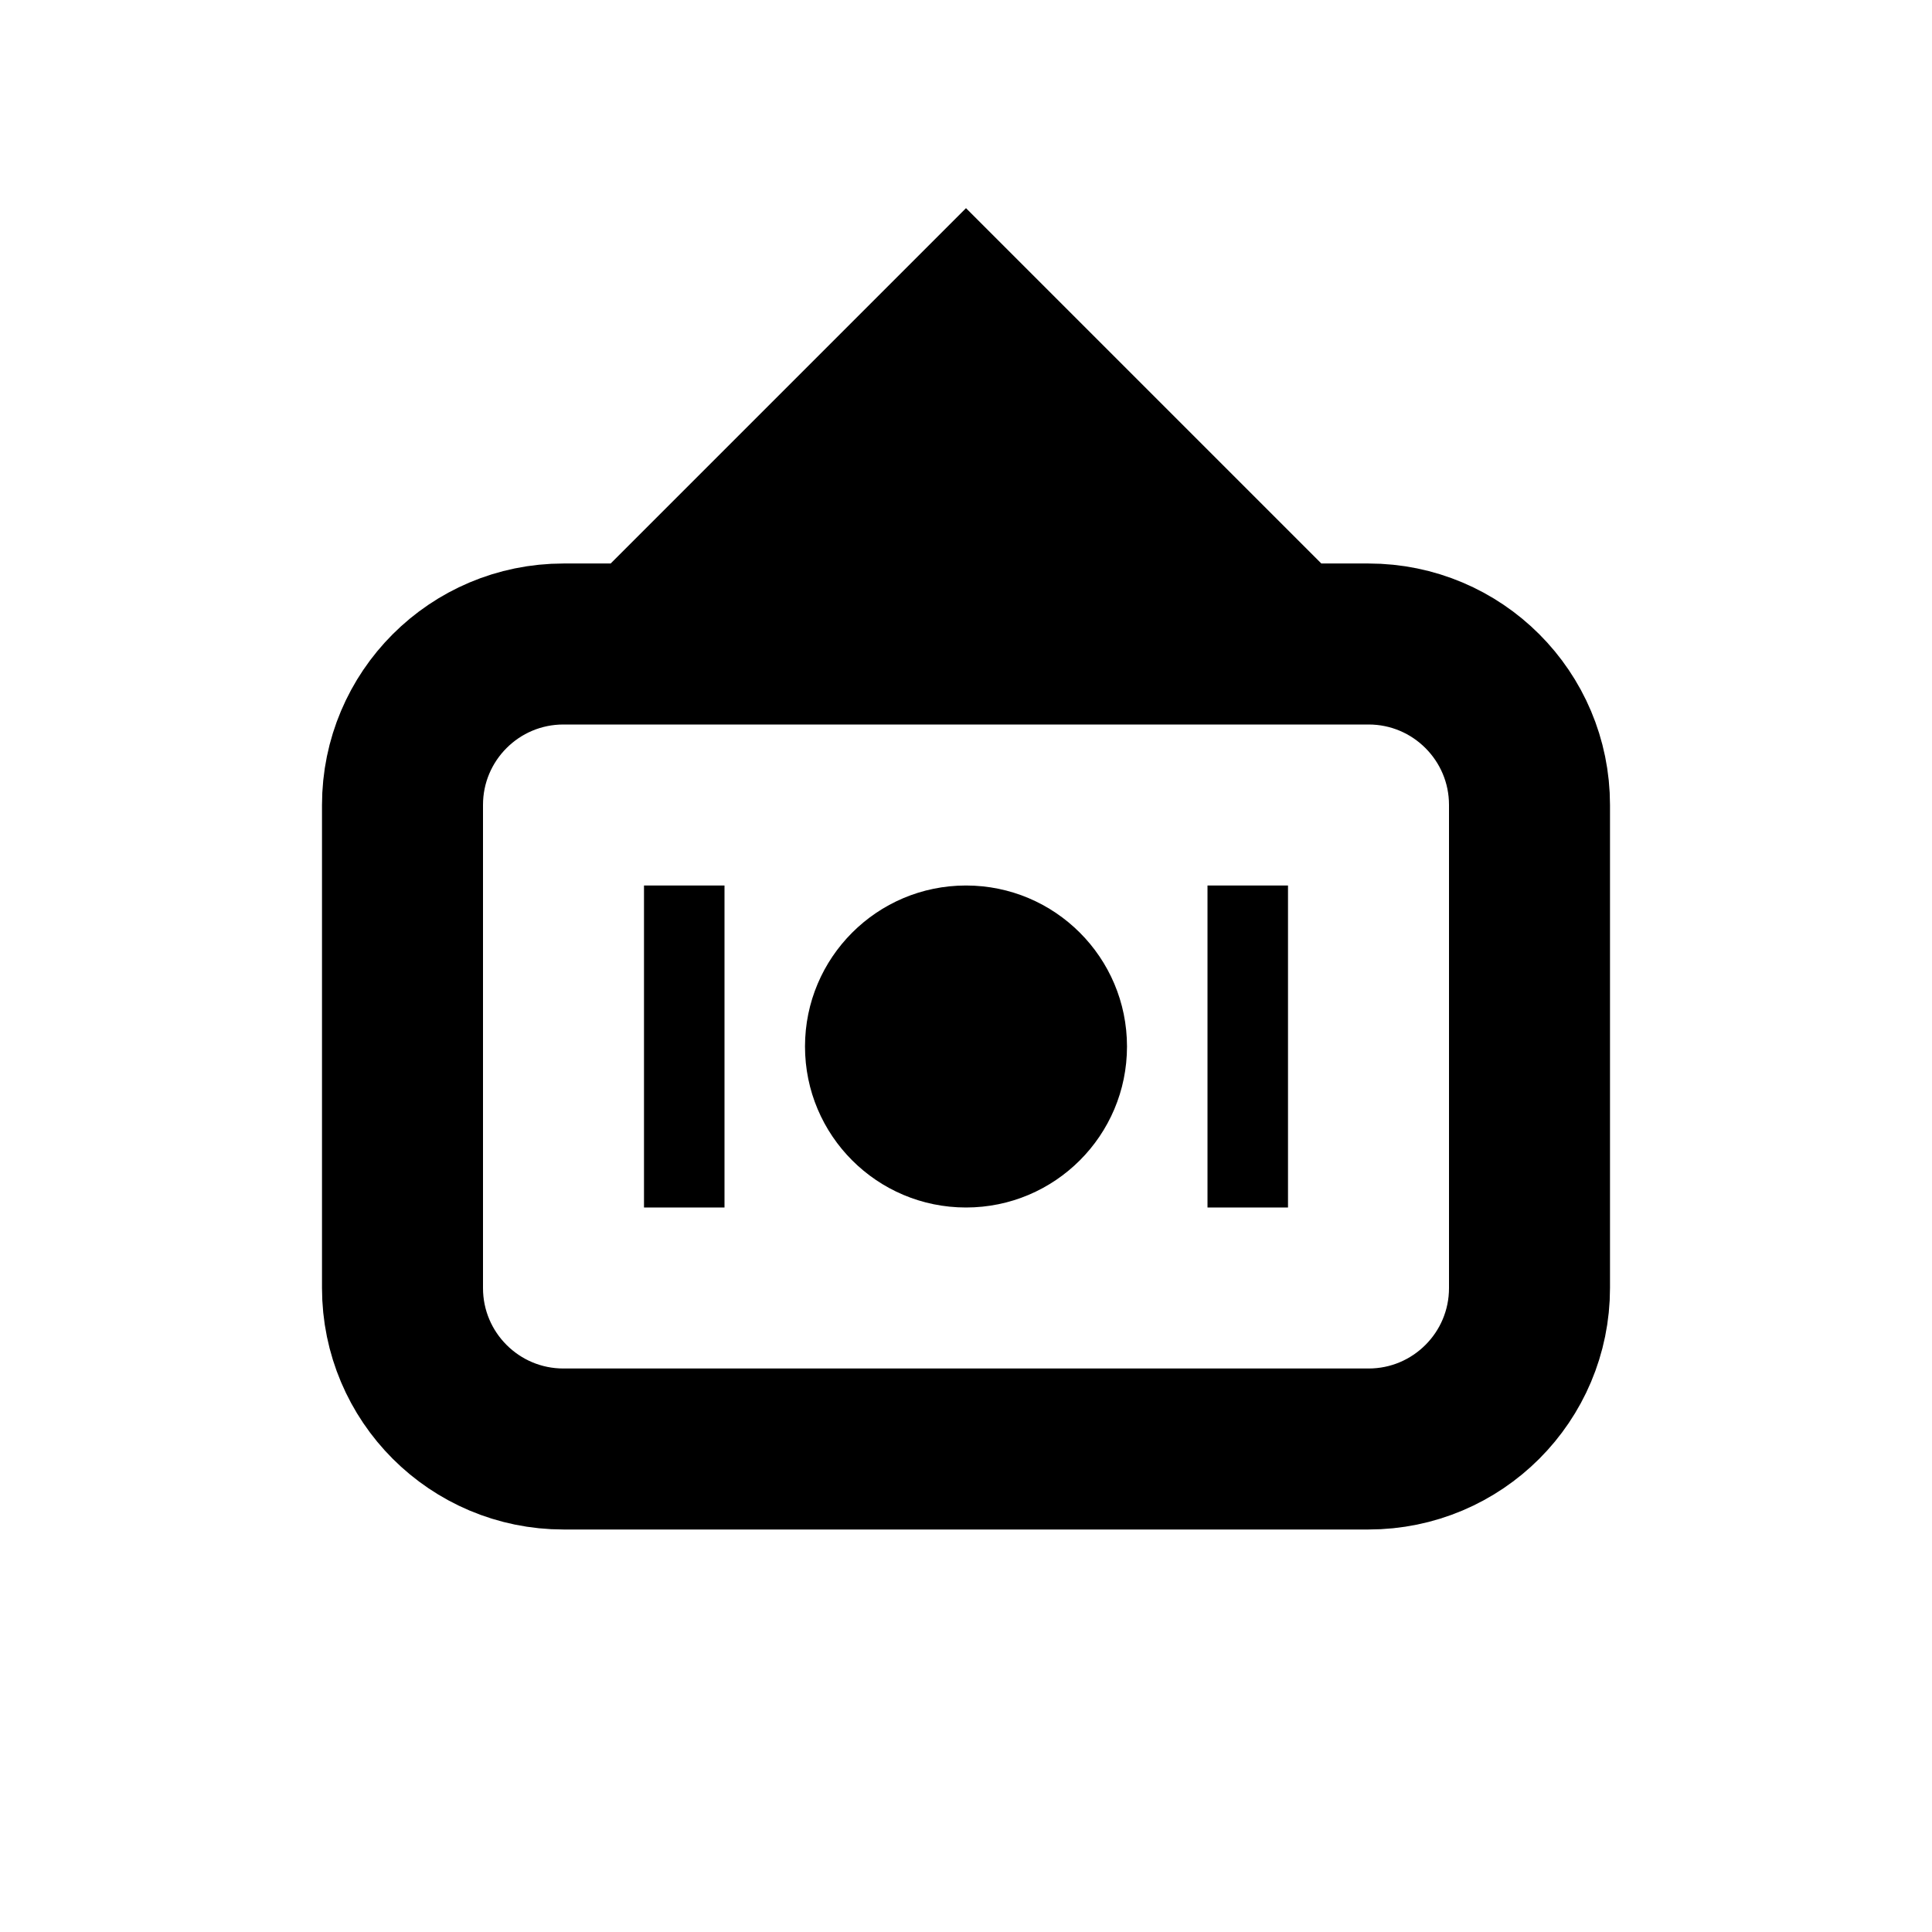
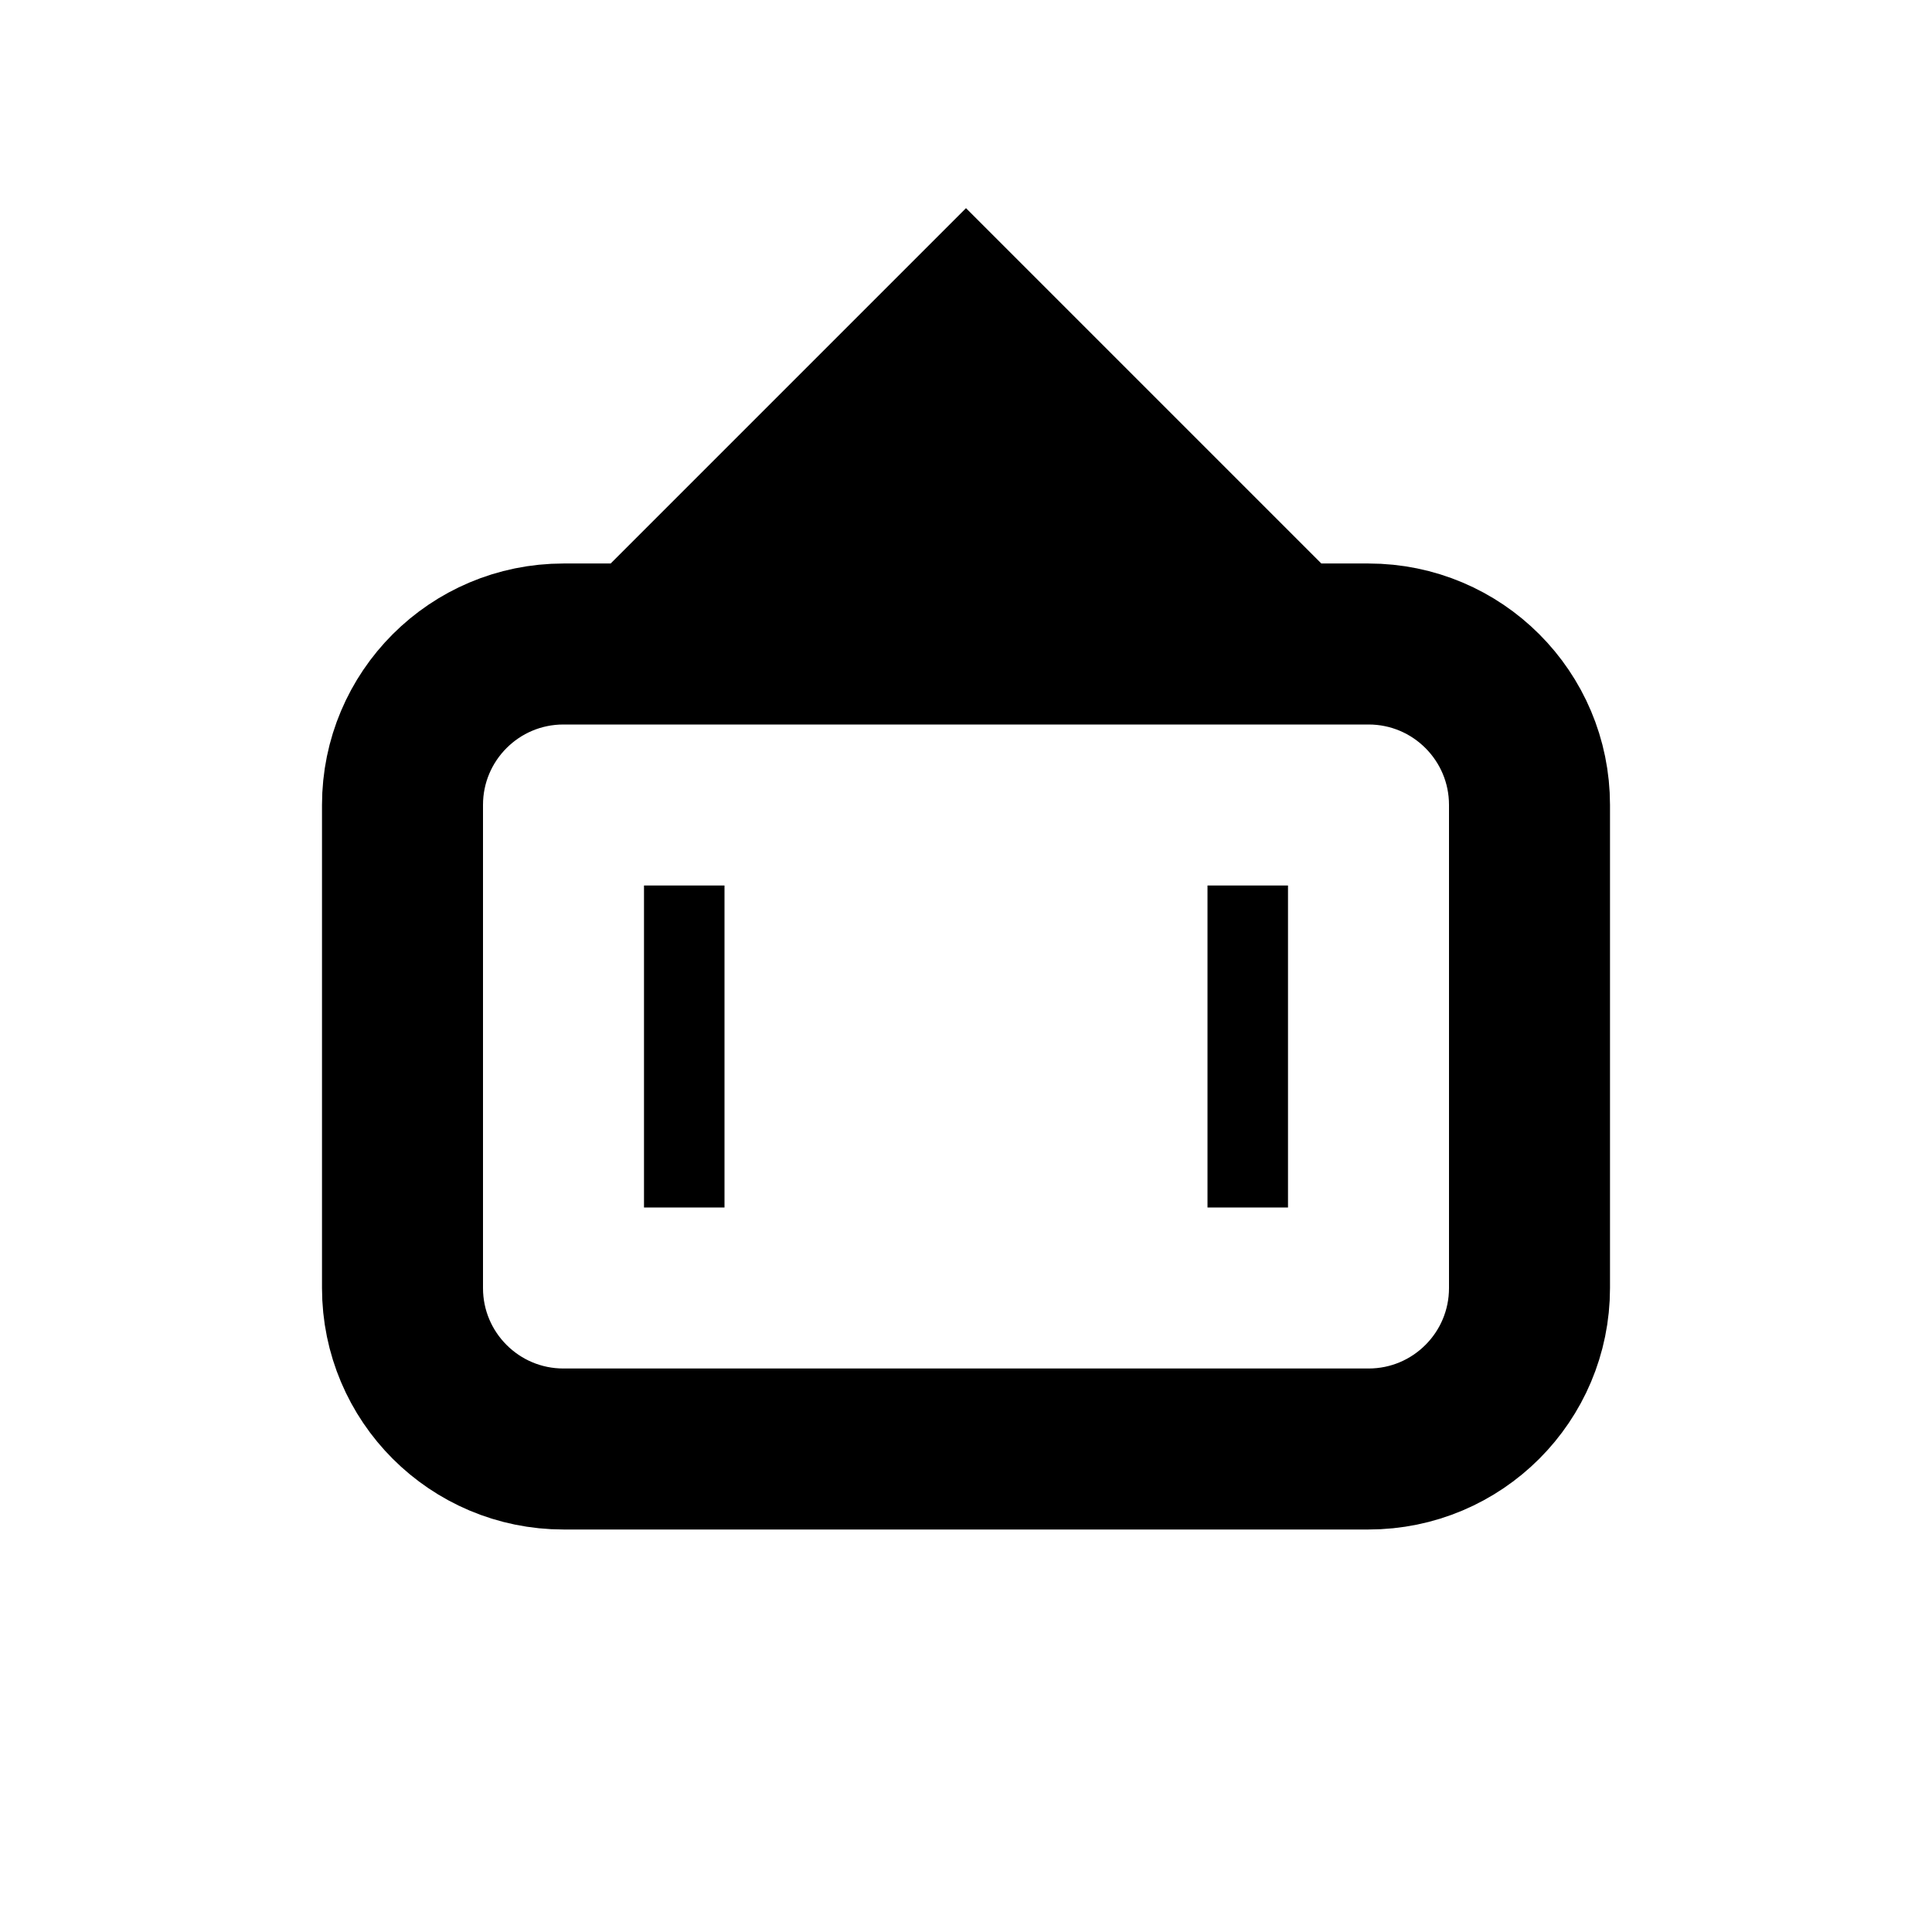
<svg xmlns="http://www.w3.org/2000/svg" width="800px" height="800px" viewBox="0 0 24 24" version="1.1">
  <g stroke="none" stroke-width="1" fill="none" fill-rule="evenodd">
    <path d="M12,4 L14,6 L10,6 L12,4 Z M7,8 L17,8 C18.105,8 19,8.895 19,10 L19,16 C19,17.105 18.105,18 17,18 L7,18 C5.895,18 5,17.105 5,16 L5,10 C5,8.895 5.895,8 7,8 Z" stroke="black" stroke-width="2" />
-     <circle fill="black" cx="12" cy="13" r="2" />
    <path d="M8,11 L9,11 L9,15 L8,15 L8,11 Z M15,11 L16,11 L16,15 L15,15 L15,11 Z" fill="black" />
  </g>
</svg>